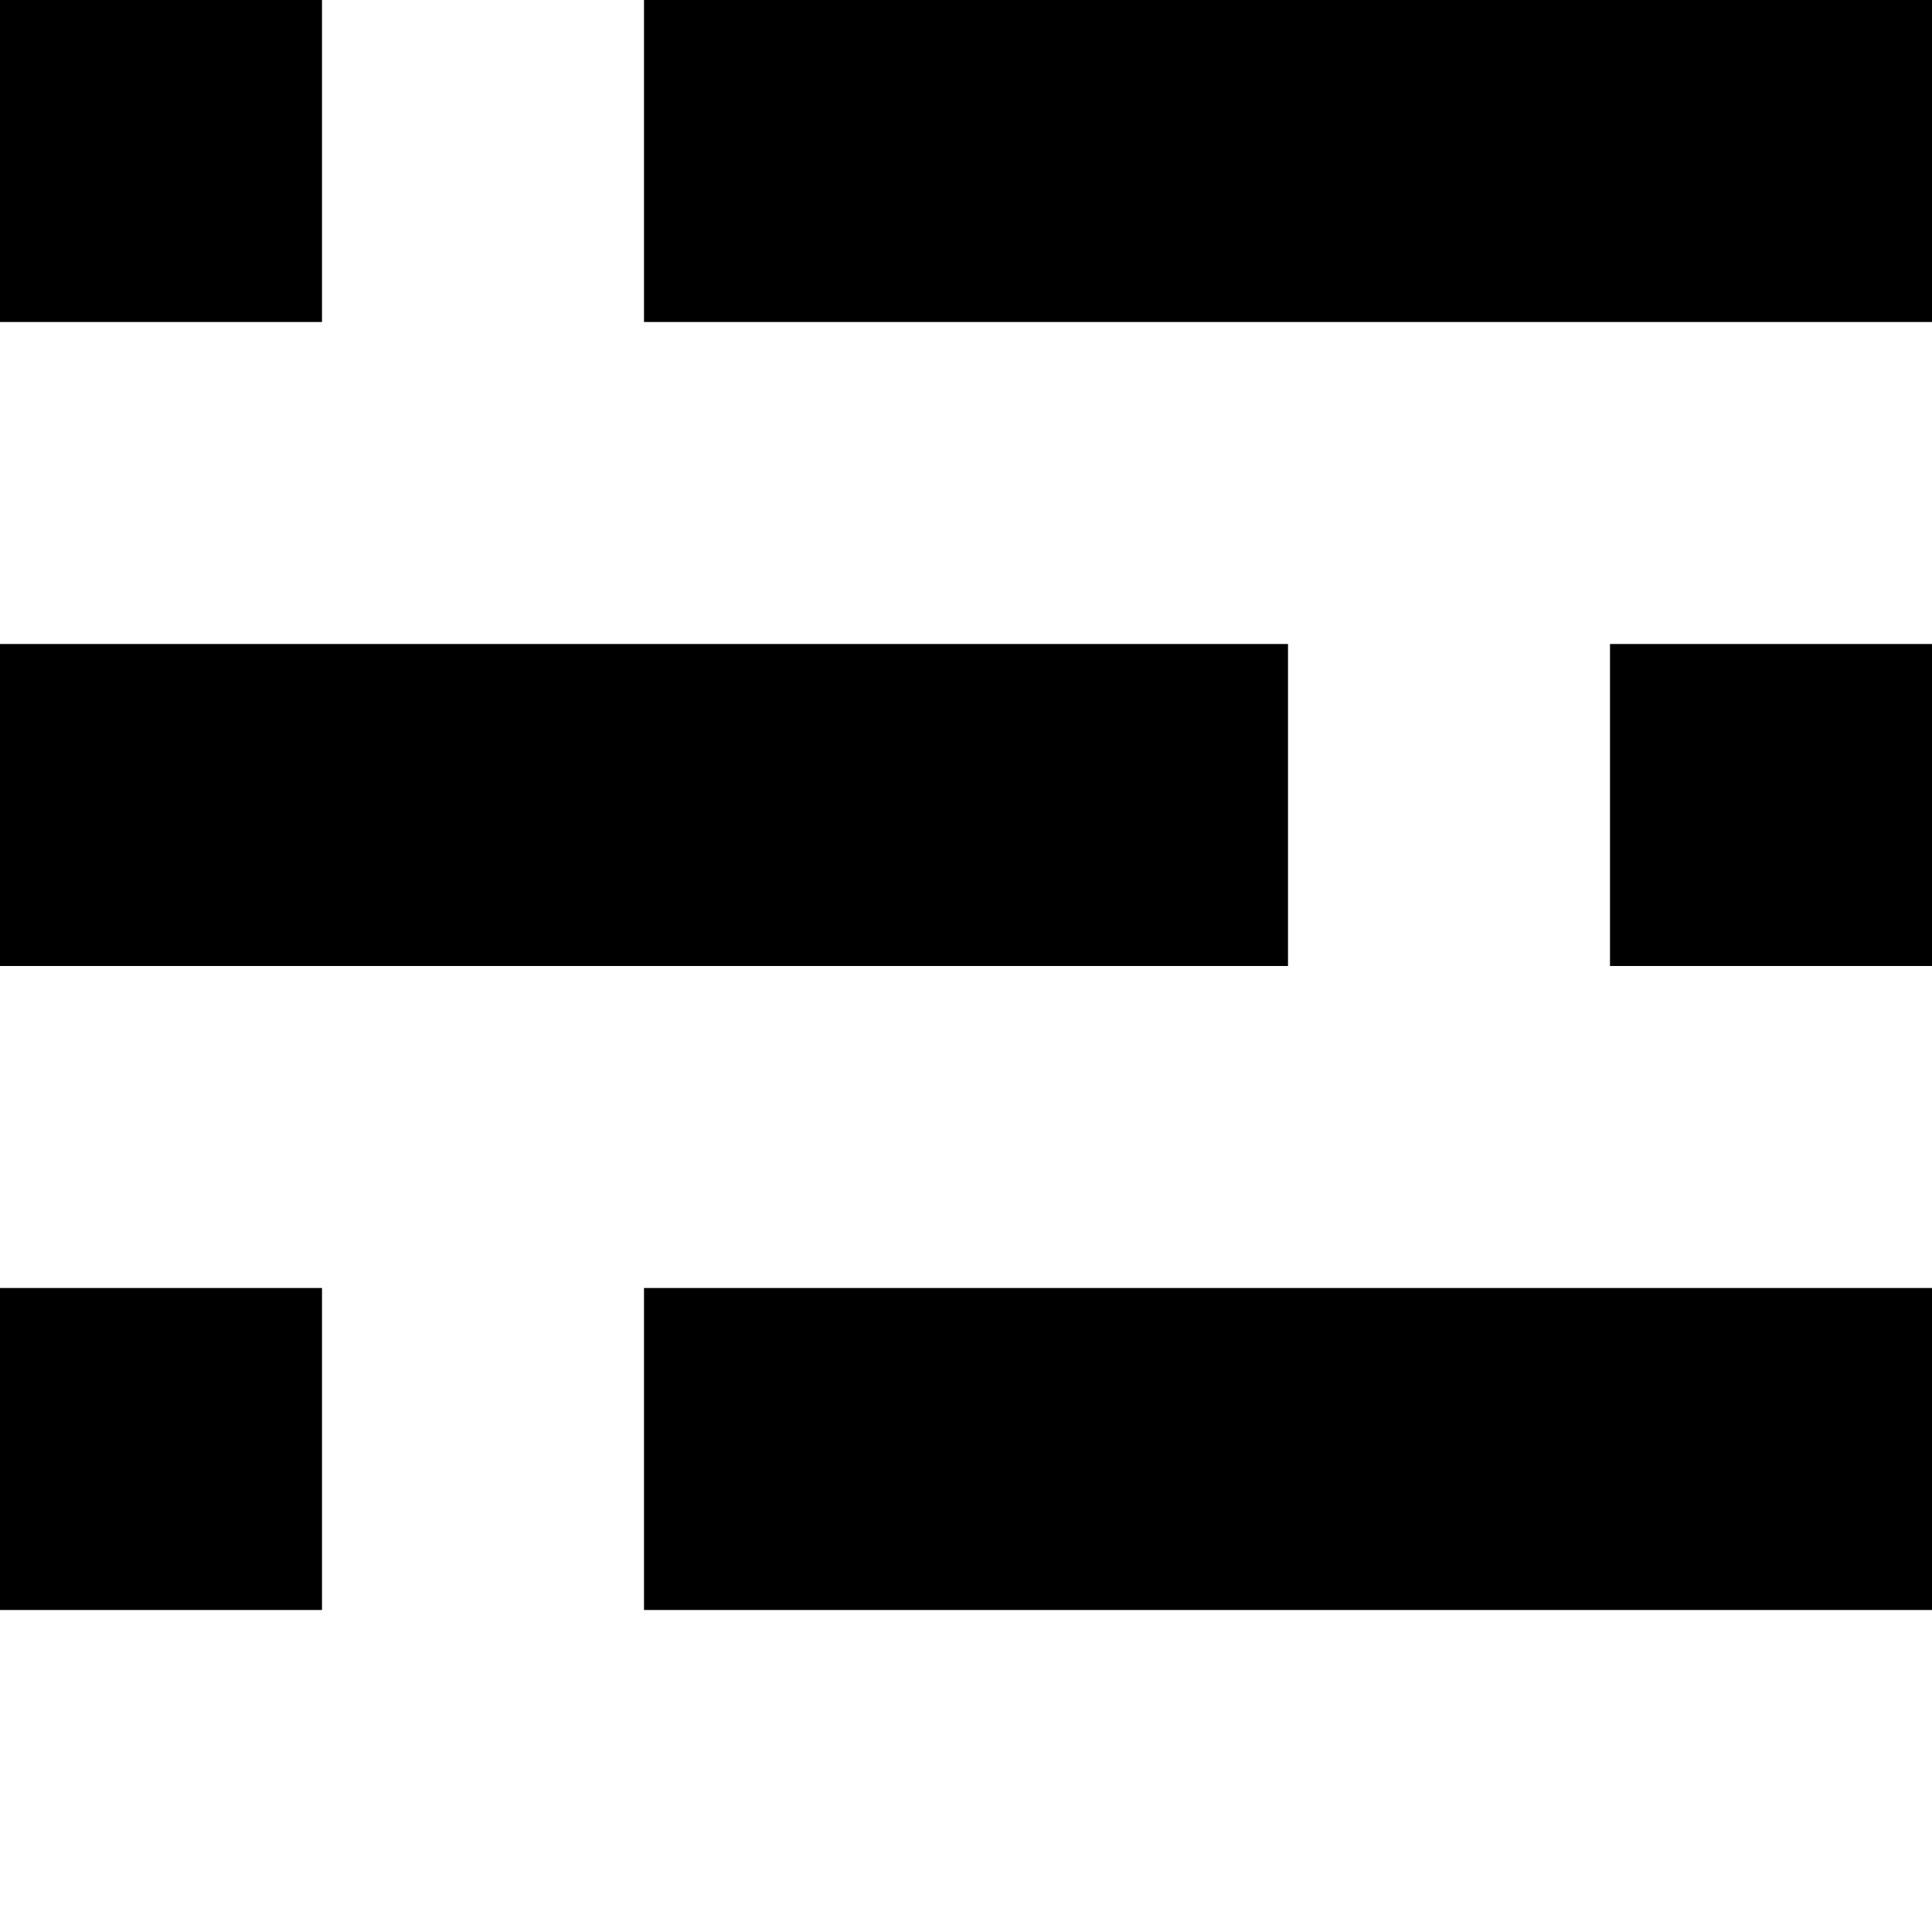
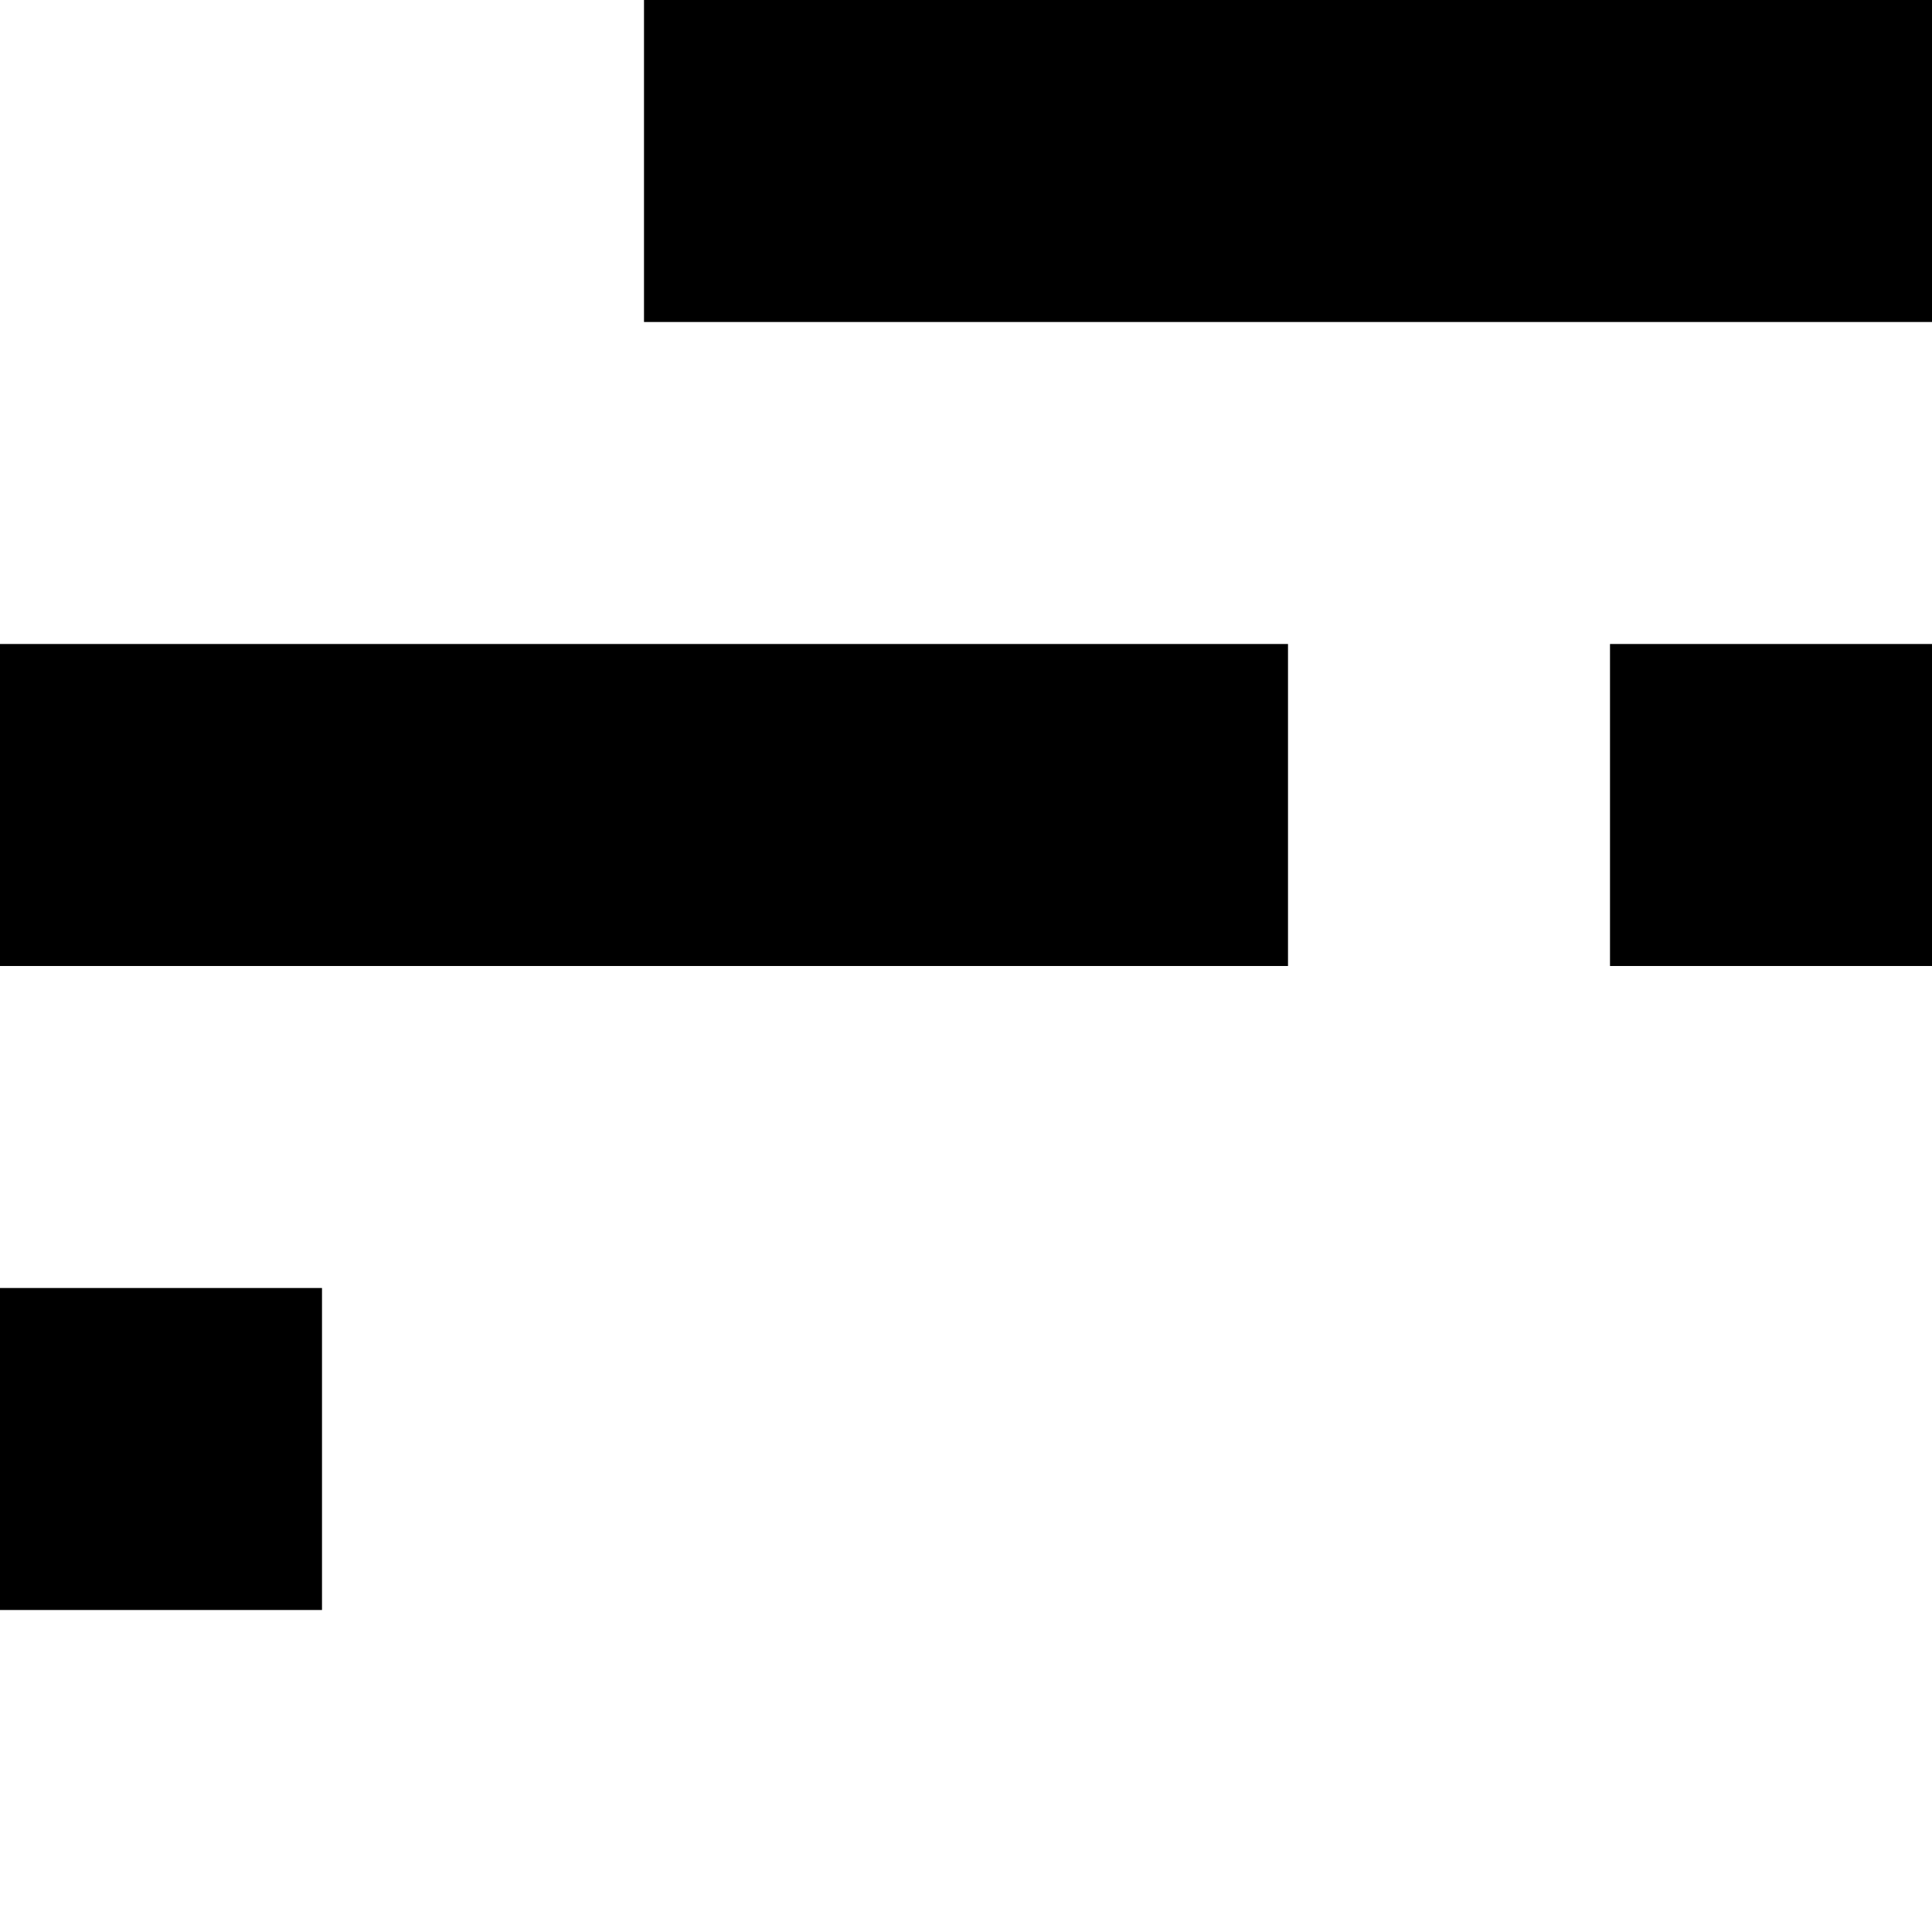
<svg xmlns="http://www.w3.org/2000/svg" viewBox="0 0 600 600">
  <title>Pictos_2020 v01</title>
-   <rect width="100" height="100" />
  <rect x="200" width="400" height="100" />
  <rect y="200" width="400" height="100" />
  <rect x="500" y="200" width="100" height="100" />
  <rect y="400" width="100" height="100" />
-   <rect x="200" y="400" width="400" height="100" />
</svg>